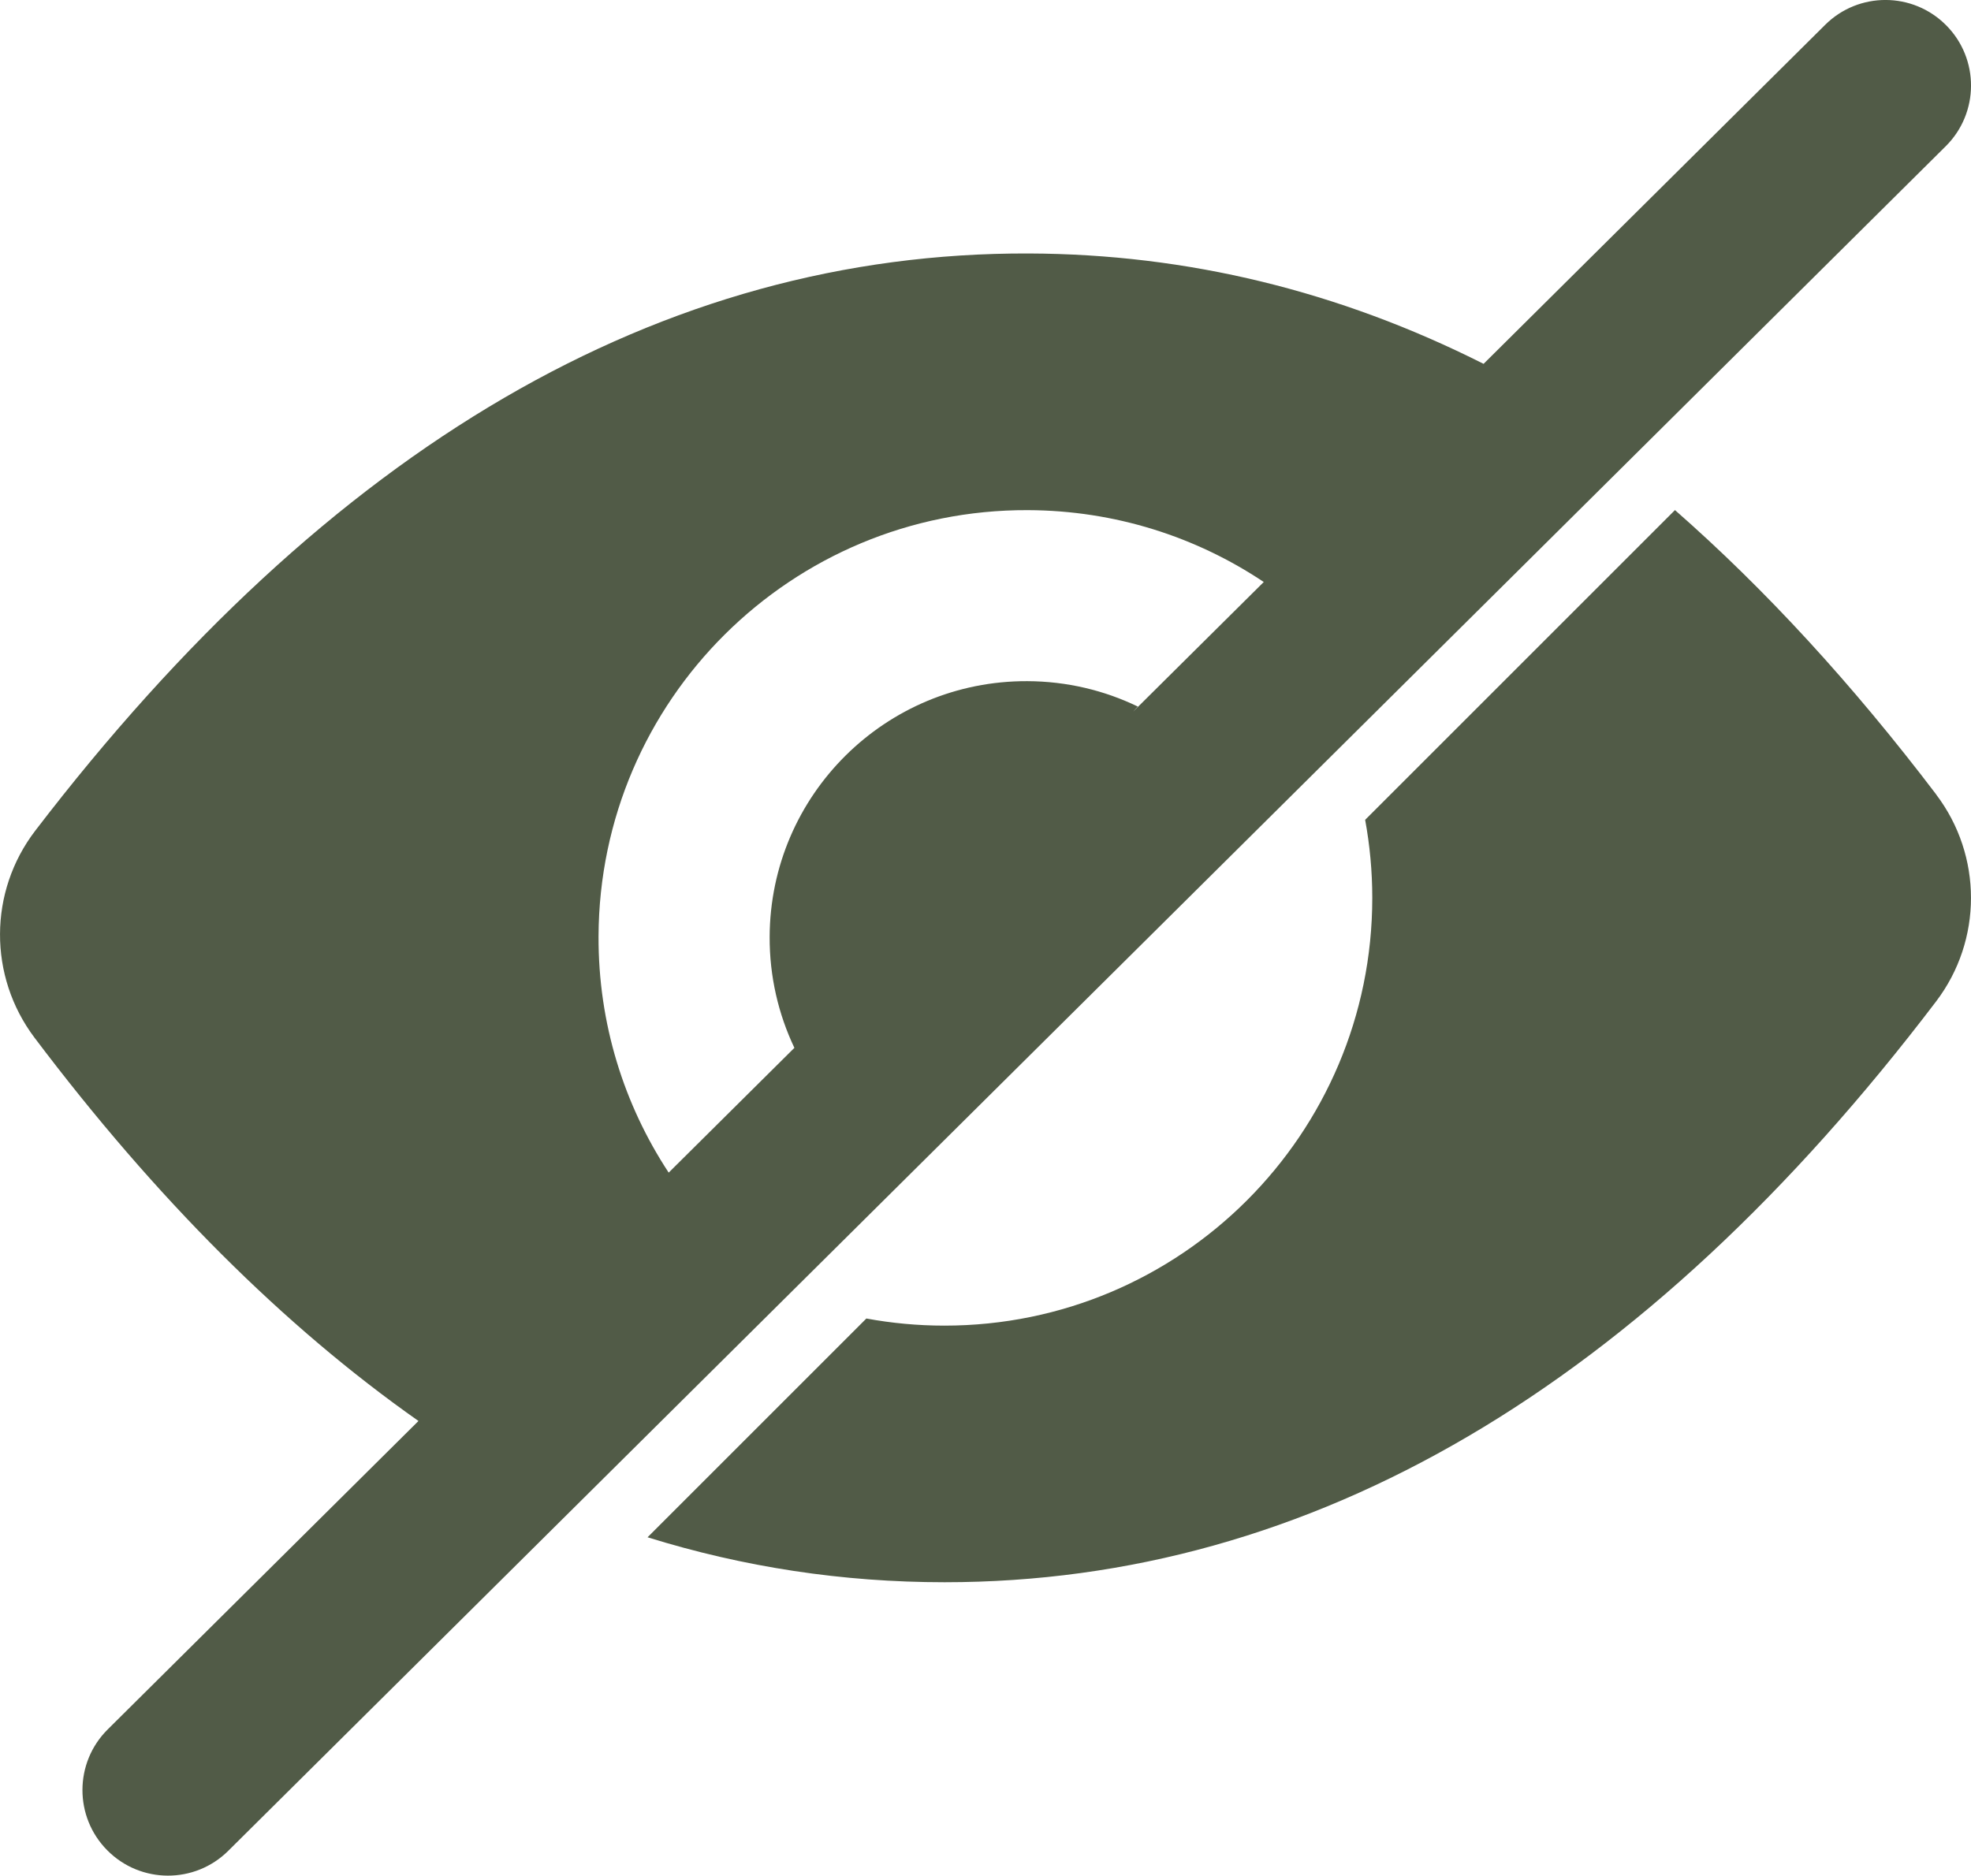
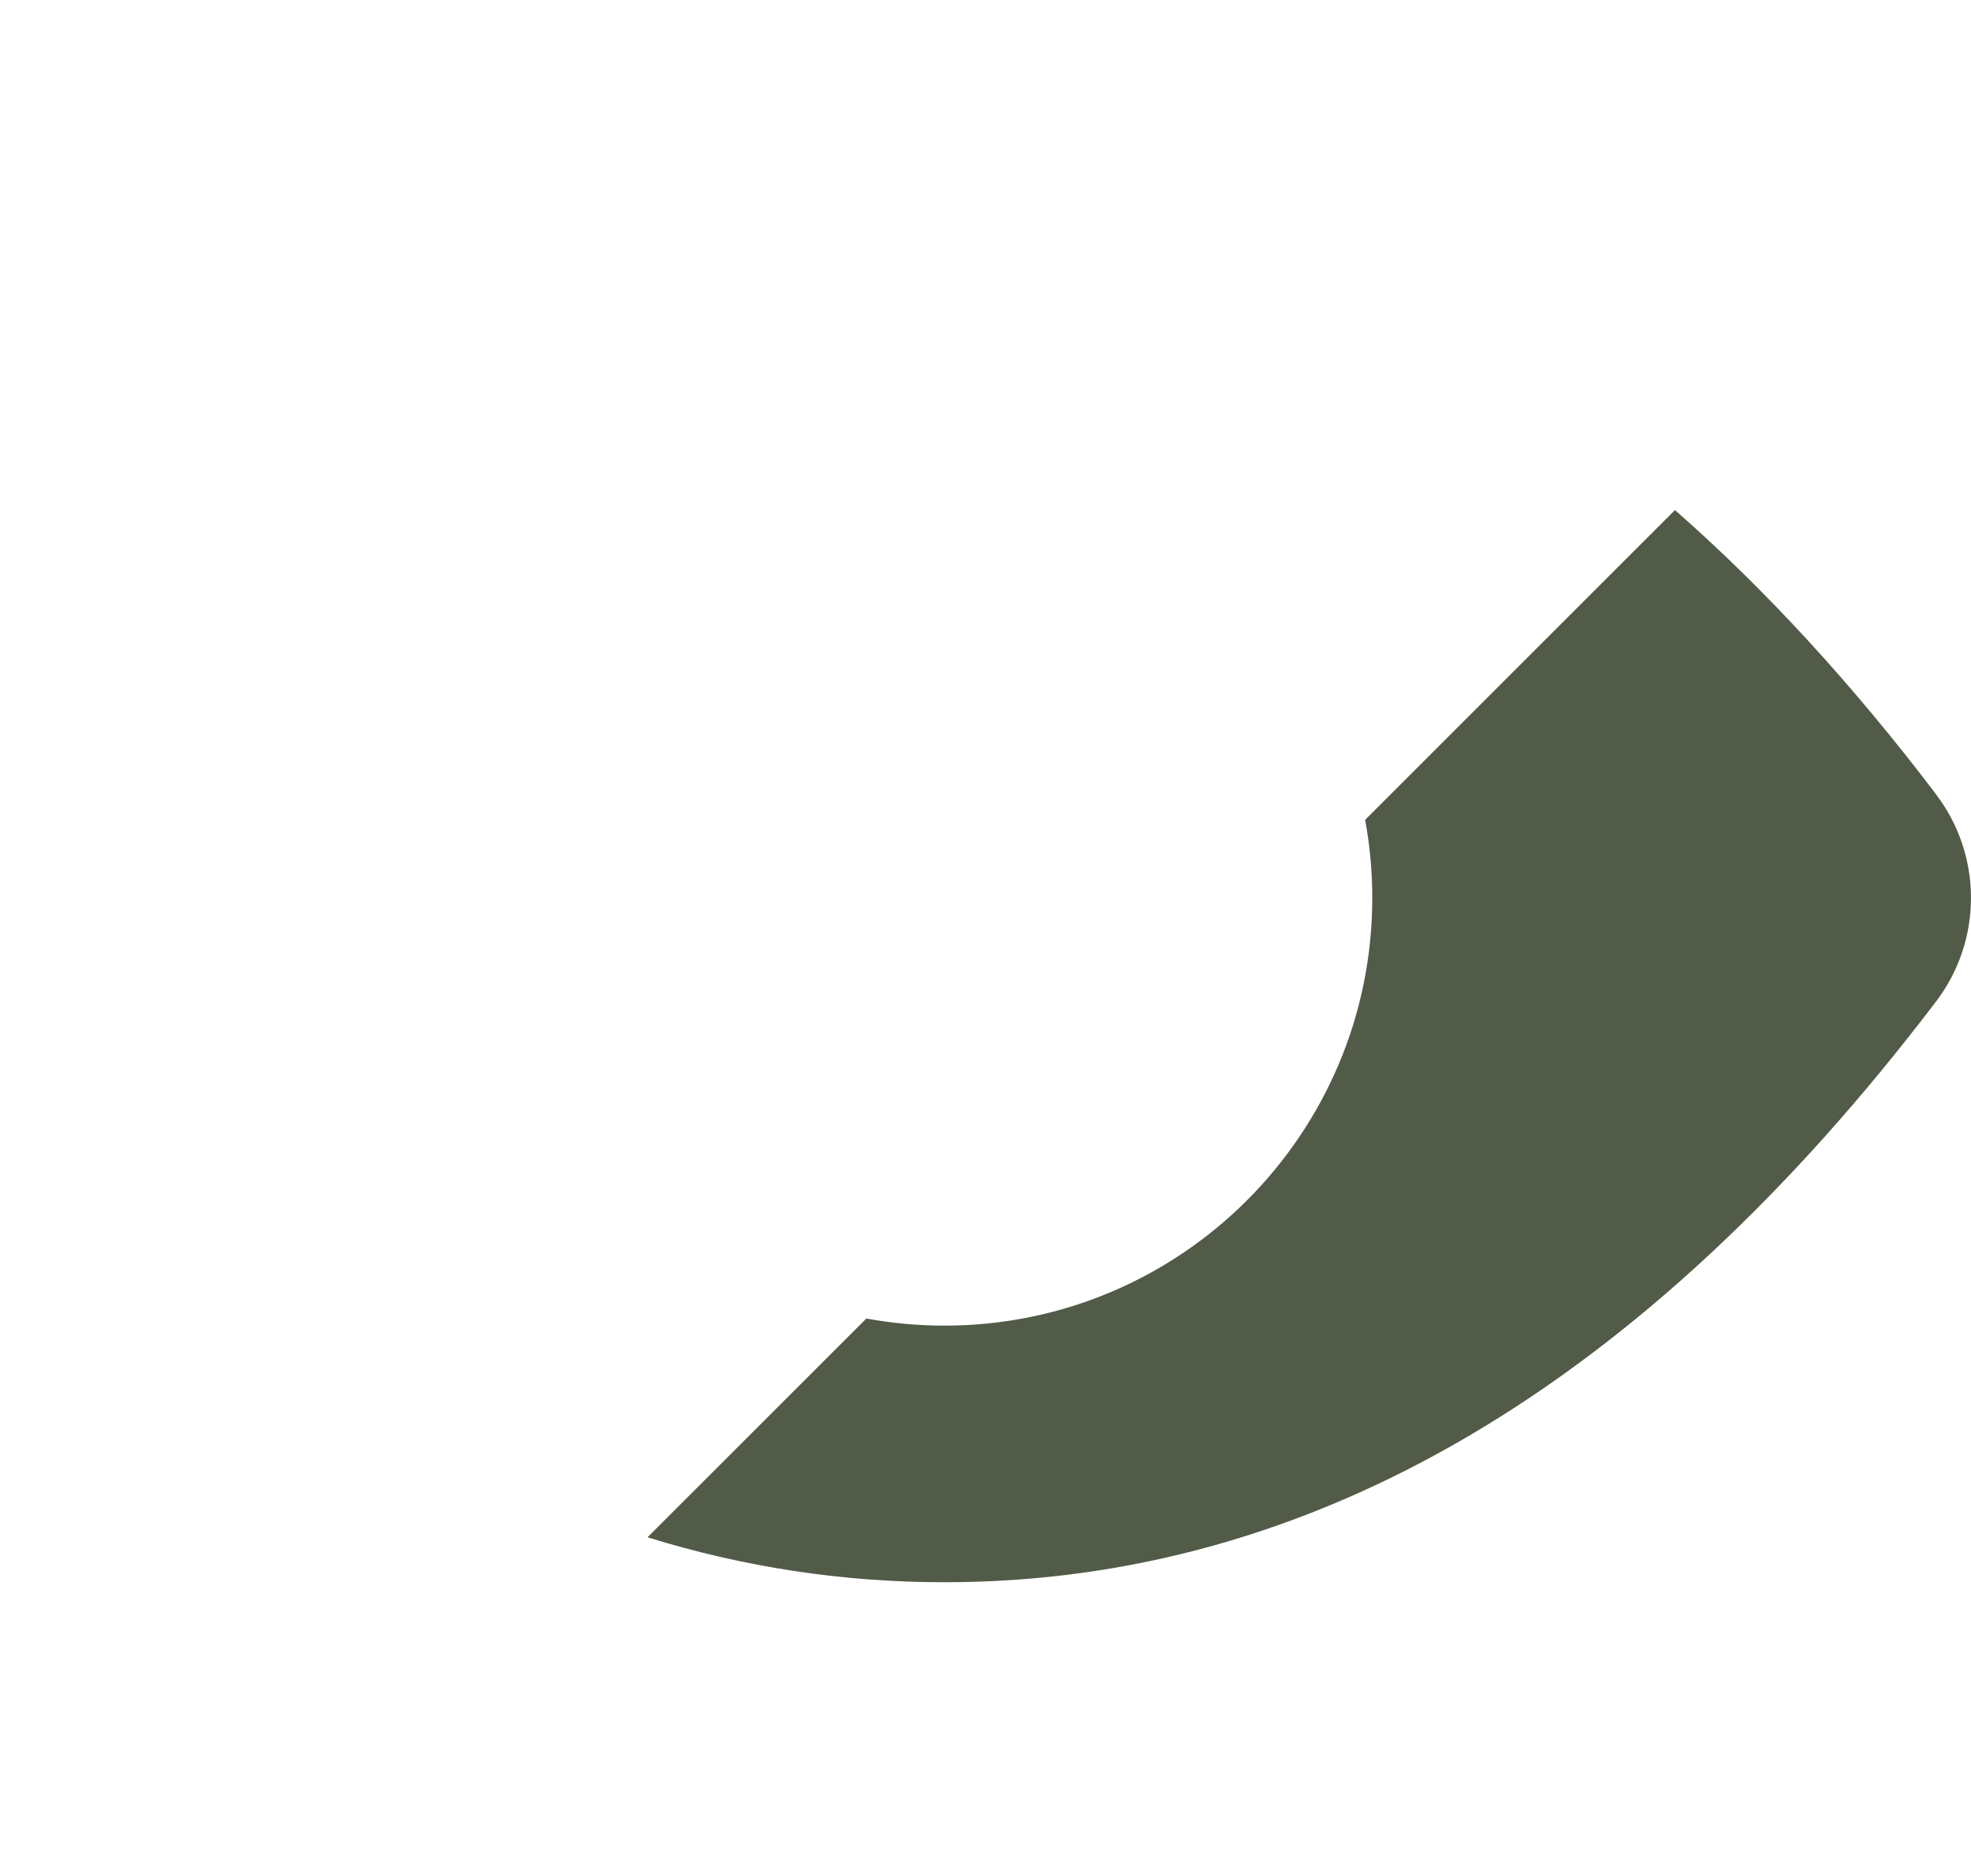
<svg xmlns="http://www.w3.org/2000/svg" id="Layer_2" data-name="Layer 2" viewBox="0 0 409.39 389.66">
  <defs>
    <style>
      .cls-1 {
        fill: #515b47;
      }
    </style>
  </defs>
  <g id="Layer_1-2" data-name="Layer 1">
    <g>
-       <path class="cls-1" d="m404.23,5.25c-6.91-6.97-18.17-7.01-25.13-.09l-70.95,70.43c-30.01-15.12-61.51-22.81-94.43-22.93-76.4-.28-145.41,40.26-206.39,119.91-9.71,12.67-9.77,30.26-.16,43.01,25.15,33.36,51.75,59.94,79.75,79.63l-64.54,64.07c-6.97,6.91-7.01,18.17-.09,25.13,6.91,6.97,18.17,7.01,25.13.09L404.14,30.38c6.97-6.91,7.01-18.17.09-25.13Zm-168.85,142.57c.31-.36.63-.7.96-1.03-6.95-3.36-14.74-5.25-22.97-5.28-29.44-.11-53.4,23.67-53.51,53.12-.03,8.25,1.82,16.07,5.14,23.06l-26.11,25.92c-9.27-14.09-14.64-30.97-14.57-49.1.18-49.07,40.11-88.71,89.18-88.53,18.13.07,34.97,5.56,48.99,14.93l-27.12,26.92Z" />
      <path class="cls-1" d="m402.15,165.03c-17.41-22.92-35.5-42.62-54.25-59.06l-64.35,64.35c.97,5.26,1.48,10.68,1.48,16.22,0,49.07-39.78,88.86-88.86,88.86-5.54,0-10.96-.51-16.22-1.48l-45.45,45.45c19.98,6.21,40.54,9.34,61.69,9.34,76.41,0,145.26-40.8,205.95-120.66,9.66-12.71,9.66-30.3,0-43.01Z" />
    </g>
  </g>
</svg>